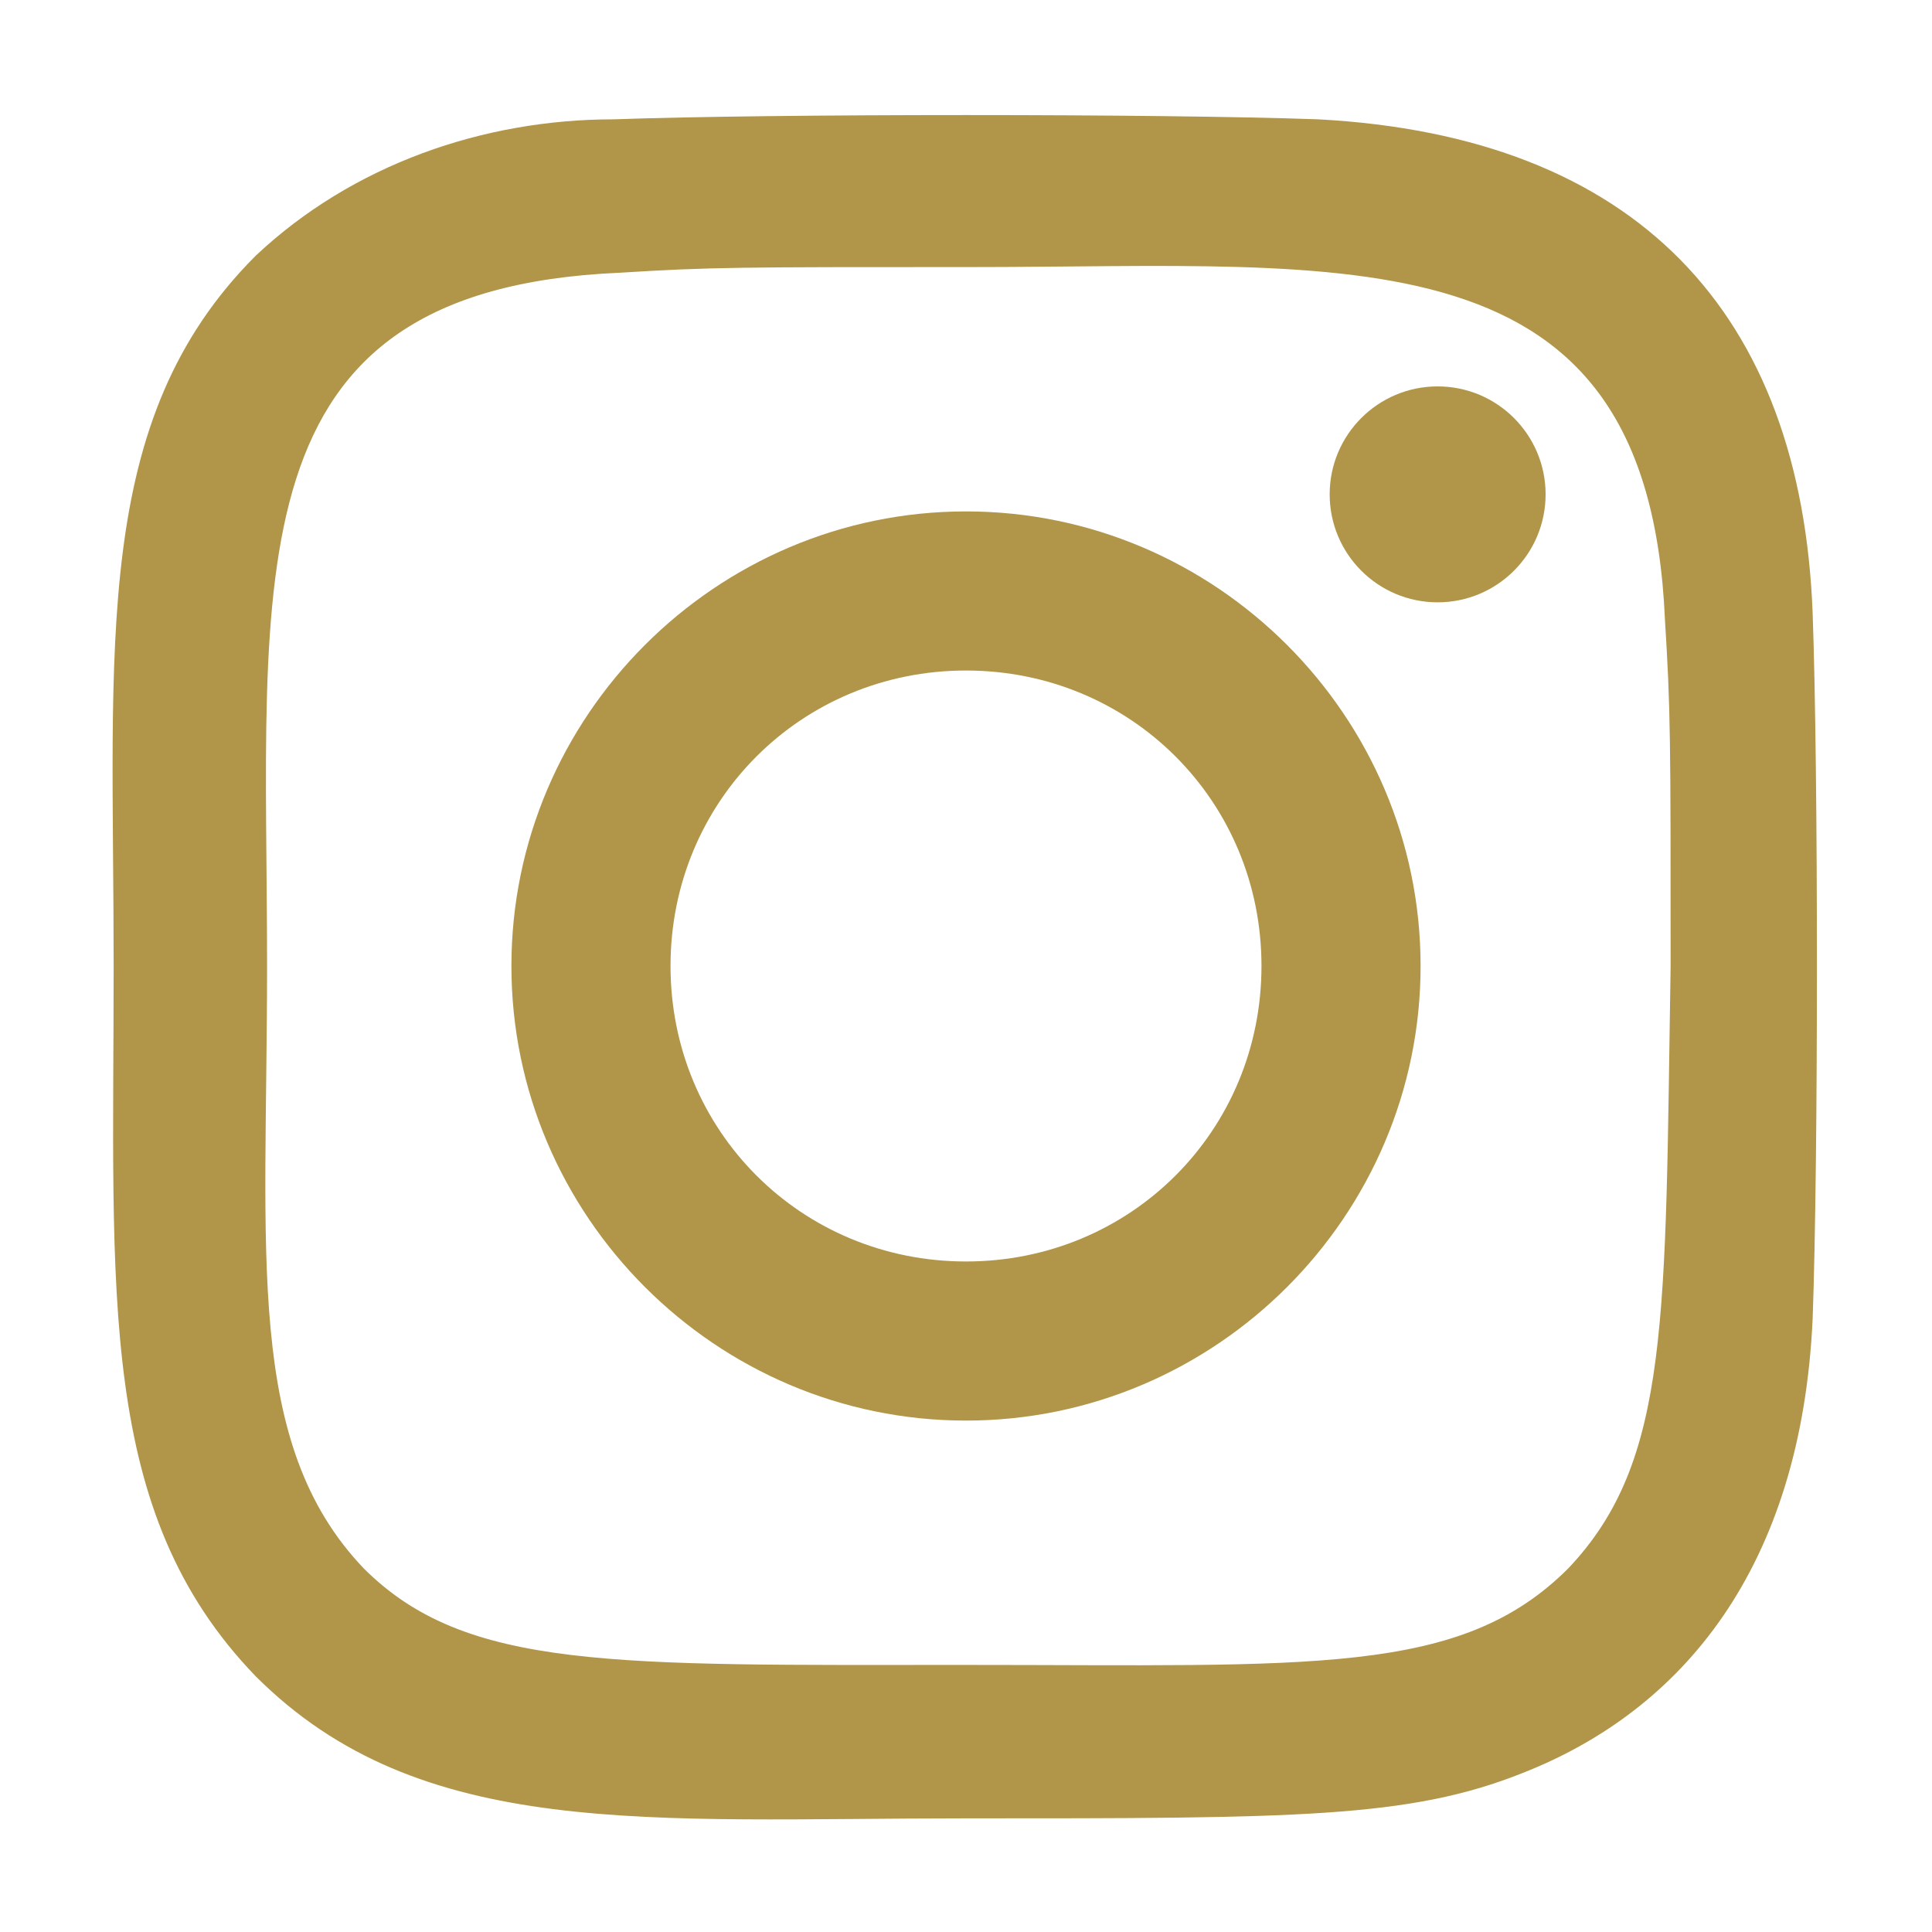
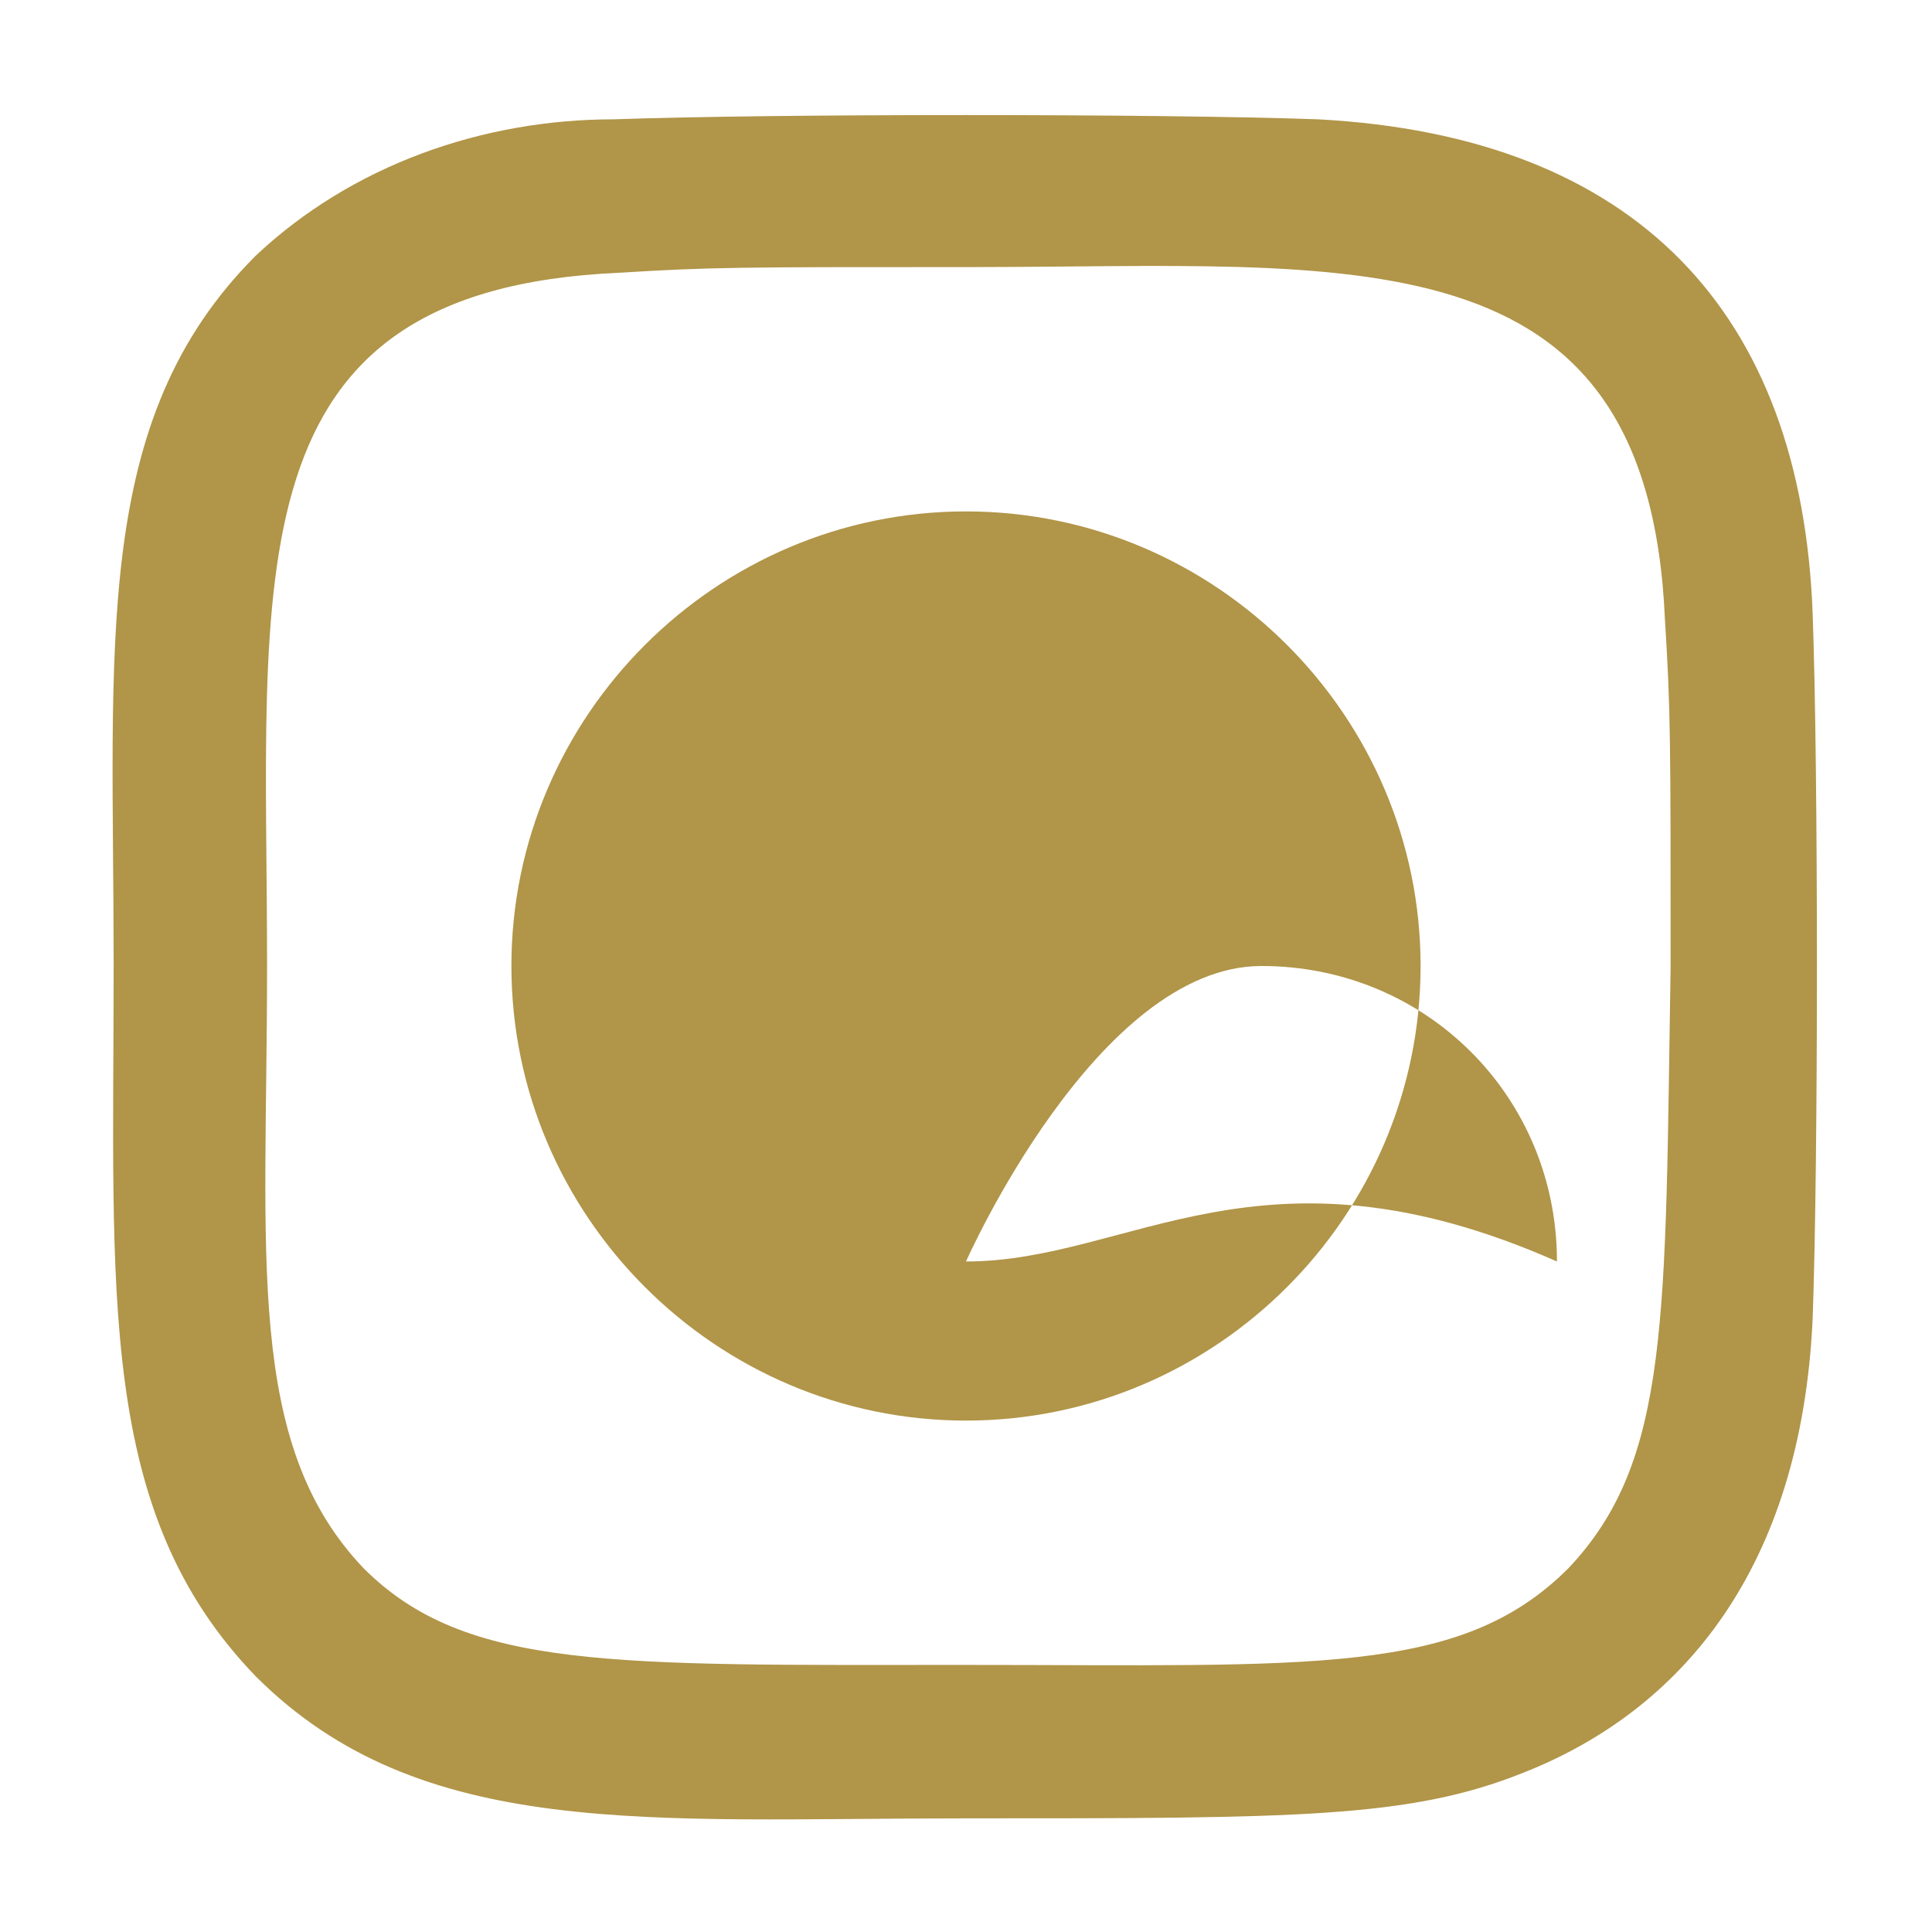
<svg xmlns="http://www.w3.org/2000/svg" version="1.1" id="instagram" x="0px" y="0px" viewBox="0 0 34 34" style="enable-background:new 0 0 34 34;" xml:space="preserve">
  <style type="text/css"> .st0{fill:#B19548;} </style>
-   <path id="Path_121" class="st0" d="M17,9c-4.4,0-8,3.6-8,8s3.6,8,8,8s8-3.6,8-8l0,0C25,12.6,21.4,9,17,9C17,9,17,9,17,9z M17,22.2 c-2.9,0-5.2-2.3-5.2-5.2s2.3-5.2,5.2-5.2s5.2,2.3,5.2,5.2c0,0,0,0,0,0C22.2,19.9,19.9,22.2,17,22.2C17,22.2,17,22.2,17,22.2z" />
+   <path id="Path_121" class="st0" d="M17,9c-4.4,0-8,3.6-8,8s3.6,8,8,8s8-3.6,8-8l0,0C25,12.6,21.4,9,17,9C17,9,17,9,17,9z M17,22.2 s2.3-5.2,5.2-5.2s5.2,2.3,5.2,5.2c0,0,0,0,0,0C22.2,19.9,19.9,22.2,17,22.2C17,22.2,17,22.2,17,22.2z" />
  <path id="Path_122" class="st0" d="M23.2,2.1C20.4,2,13.6,2,10.8,2.1c-2.3,0-4.6,0.8-6.3,2.4C1.6,7.4,2,11.3,2,17 c0,5.8-0.3,9.6,2.5,12.5C7.4,32.4,11.4,32,17,32c5.8,0,7.8,0,9.8-0.8c2.8-1.1,4.9-3.6,5.1-8c0.1-2.8,0.1-9.6,0-12.4 C31.7,5.5,28.8,2.4,23.2,2.1z M27.6,27.6c-1.9,1.9-4.5,1.7-10.6,1.7c-6.2,0-8.8,0.1-10.6-1.7C4.3,25.4,4.7,22.1,4.7,17 c0-6.9-0.7-11.9,6.2-12.2c1.6-0.1,2.1-0.1,6.1-0.1l0.1,0c6.7,0,11.9-0.7,12.2,6.2c0.1,1.6,0.1,2.1,0.1,6.1 C29.3,23.2,29.4,25.7,27.6,27.6L27.6,27.6z" />
-   <ellipse id="Ellipse_1" class="st0" cx="25.3" cy="8.7" rx="1.9" ry="1.9" />
</svg>